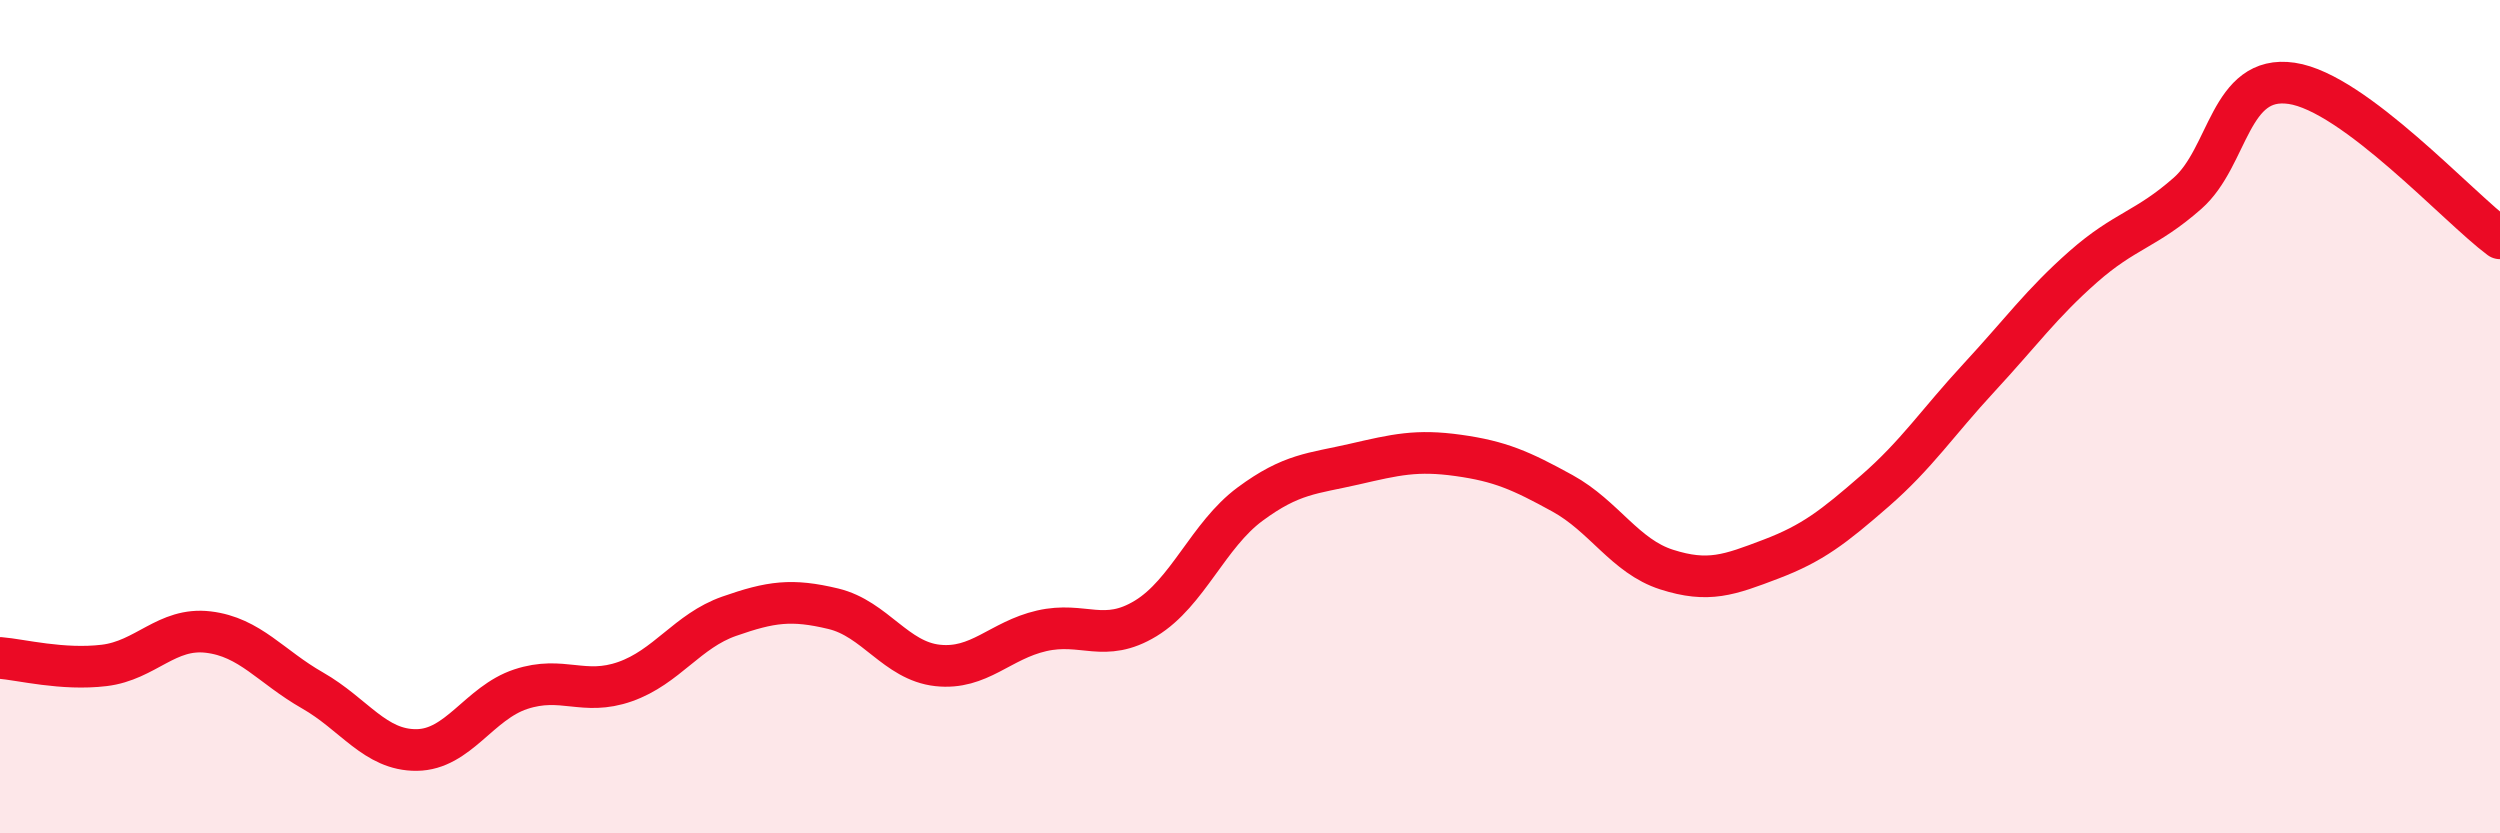
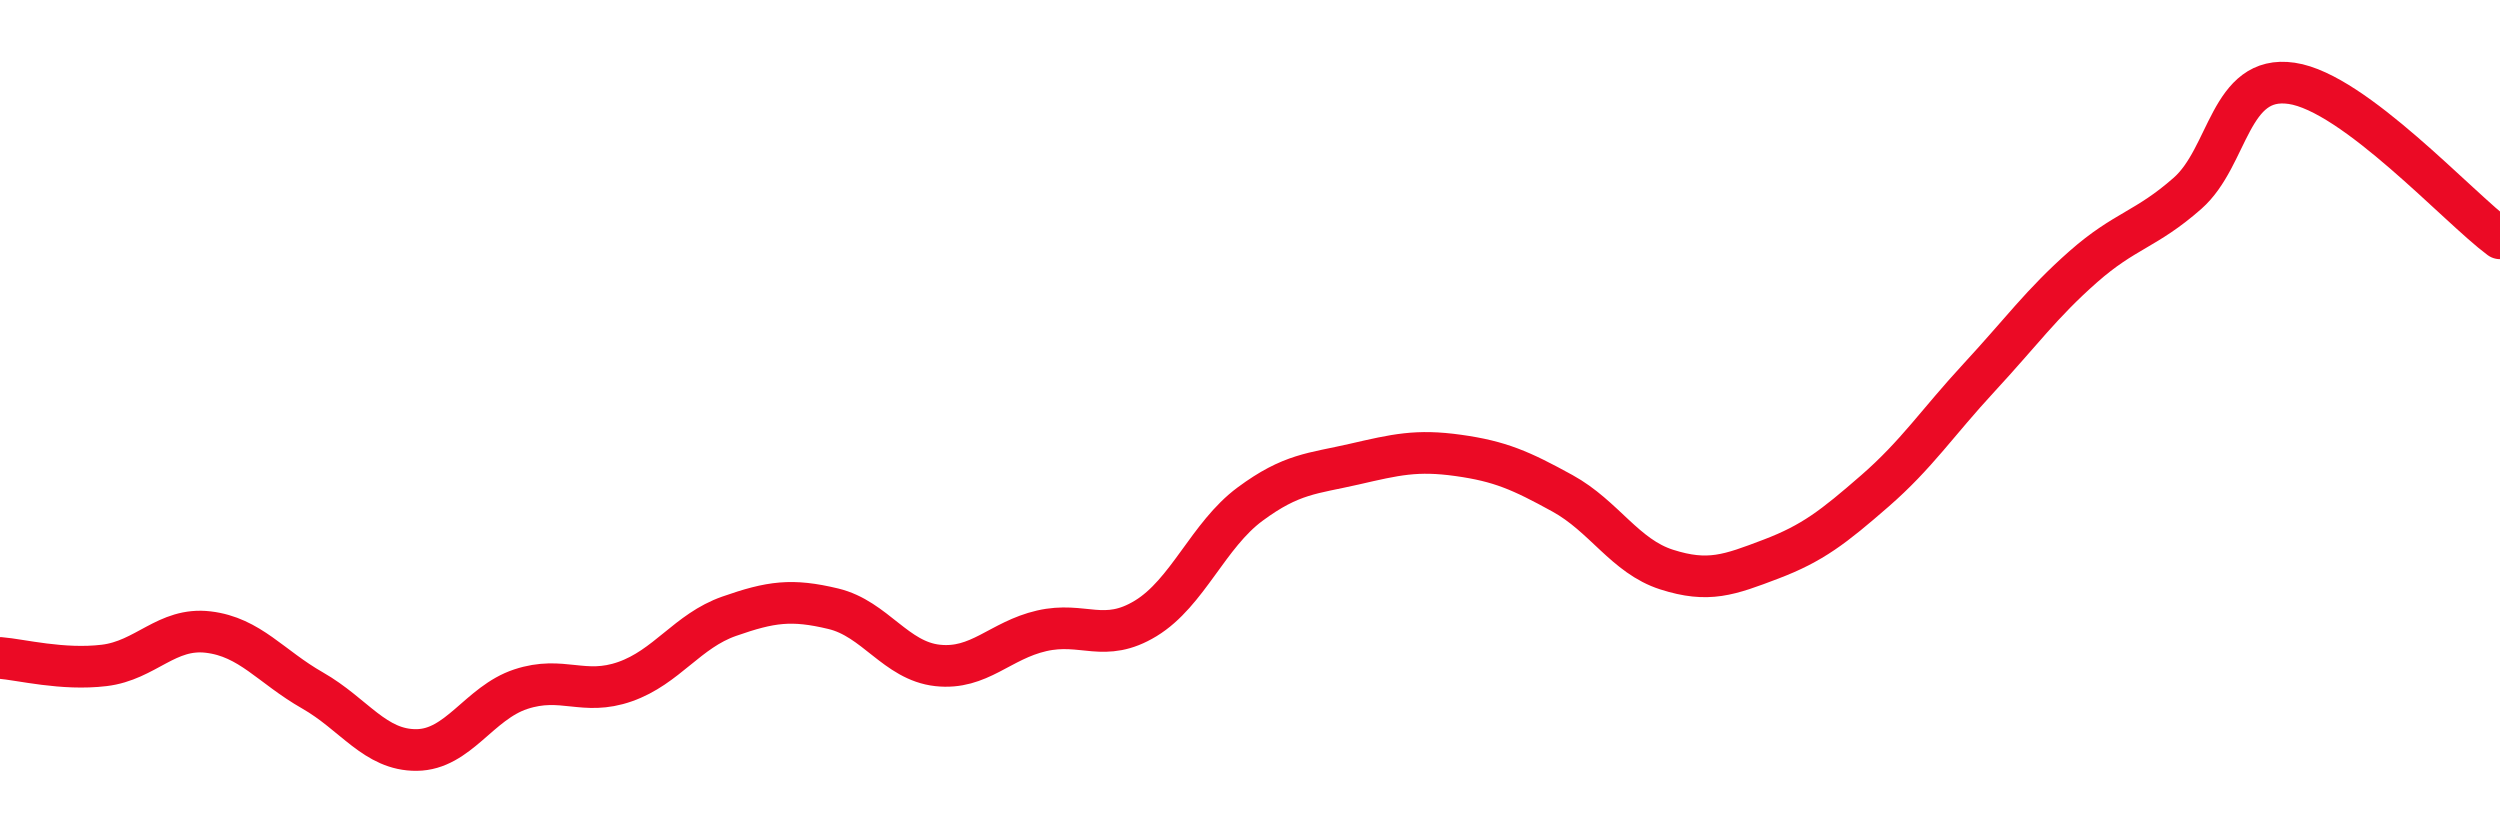
<svg xmlns="http://www.w3.org/2000/svg" width="60" height="20" viewBox="0 0 60 20">
-   <path d="M 0,15.79 C 0.5,15.83 1.5,16.09 2.5,15.97 C 3.5,15.85 4,15.05 5,15.17 C 6,15.29 6.5,16 7.5,16.57 C 8.5,17.14 9,18.01 10,18 C 11,17.99 11.5,16.87 12.5,16.54 C 13.5,16.21 14,16.71 15,16.36 C 16,16.01 16.5,15.14 17.5,14.79 C 18.5,14.44 19,14.37 20,14.61 C 21,14.85 21.5,15.86 22.5,15.97 C 23.5,16.08 24,15.37 25,15.14 C 26,14.91 26.5,15.45 27.5,14.84 C 28.5,14.23 29,12.84 30,12.1 C 31,11.36 31.5,11.37 32.5,11.14 C 33.5,10.91 34,10.79 35,10.93 C 36,11.07 36.5,11.29 37.5,11.84 C 38.5,12.39 39,13.35 40,13.67 C 41,13.99 41.5,13.8 42.5,13.42 C 43.5,13.04 44,12.65 45,11.78 C 46,10.91 46.5,10.14 47.5,9.06 C 48.5,7.98 49,7.28 50,6.4 C 51,5.52 51.5,5.52 52.5,4.64 C 53.5,3.76 53.5,1.78 55,2 C 56.5,2.22 59,4.98 60,5.72L60 20L0 20Z" fill="#EB0A25" opacity="0.1" stroke-linecap="round" stroke-linejoin="round" />
  <path d="M 0,15.79 C 0.5,15.83 1.5,16.09 2.5,15.97 C 3.5,15.85 4,15.05 5,15.17 C 6,15.29 6.5,16 7.5,16.57 C 8.5,17.14 9,18.01 10,18 C 11,17.99 11.5,16.87 12.5,16.54 C 13.5,16.21 14,16.71 15,16.36 C 16,16.01 16.5,15.14 17.5,14.79 C 18.5,14.44 19,14.37 20,14.61 C 21,14.85 21.5,15.86 22.5,15.97 C 23.5,16.08 24,15.37 25,15.14 C 26,14.91 26.5,15.45 27.5,14.84 C 28.5,14.23 29,12.84 30,12.1 C 31,11.36 31.5,11.37 32.5,11.14 C 33.5,10.91 34,10.79 35,10.93 C 36,11.07 36.5,11.29 37.5,11.84 C 38.5,12.39 39,13.35 40,13.67 C 41,13.99 41.5,13.8 42.5,13.42 C 43.5,13.04 44,12.65 45,11.78 C 46,10.91 46.5,10.14 47.5,9.06 C 48.5,7.98 49,7.28 50,6.4 C 51,5.52 51.5,5.52 52.5,4.64 C 53.5,3.76 53.5,1.78 55,2 C 56.5,2.22 59,4.98 60,5.72" stroke="#EB0A25" stroke-width="1" fill="none" stroke-linecap="round" stroke-linejoin="round" />
</svg>